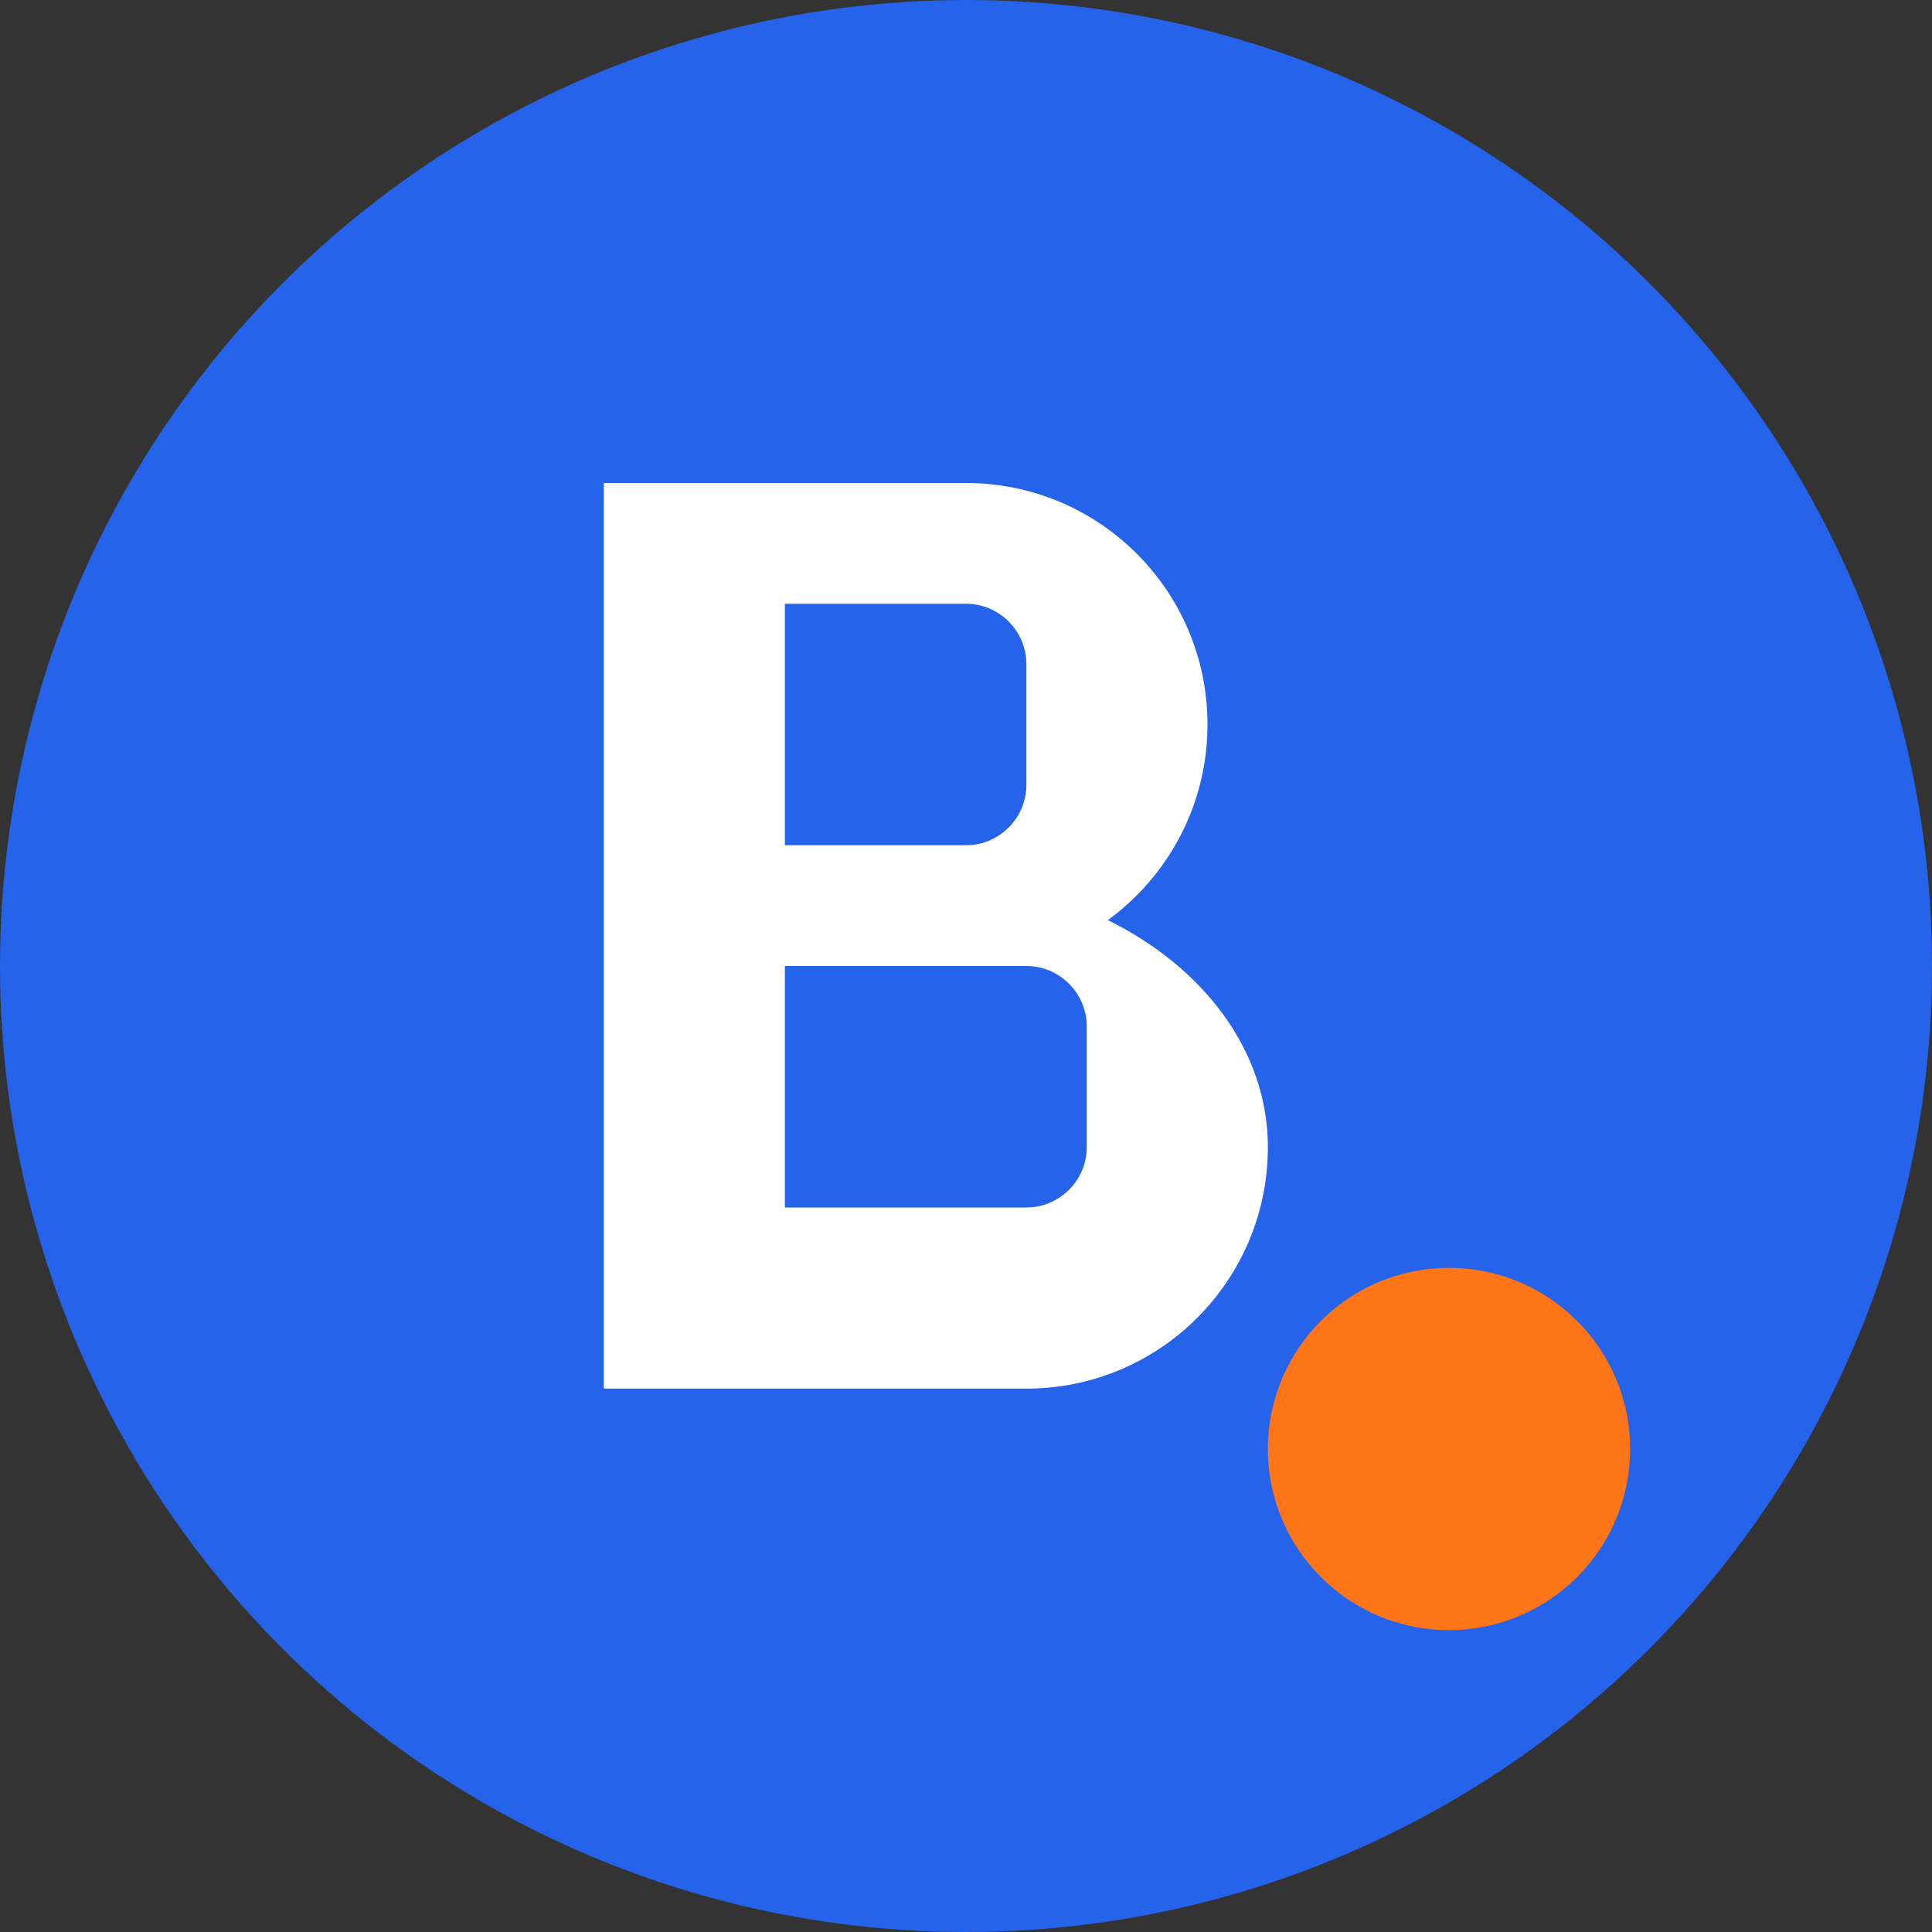
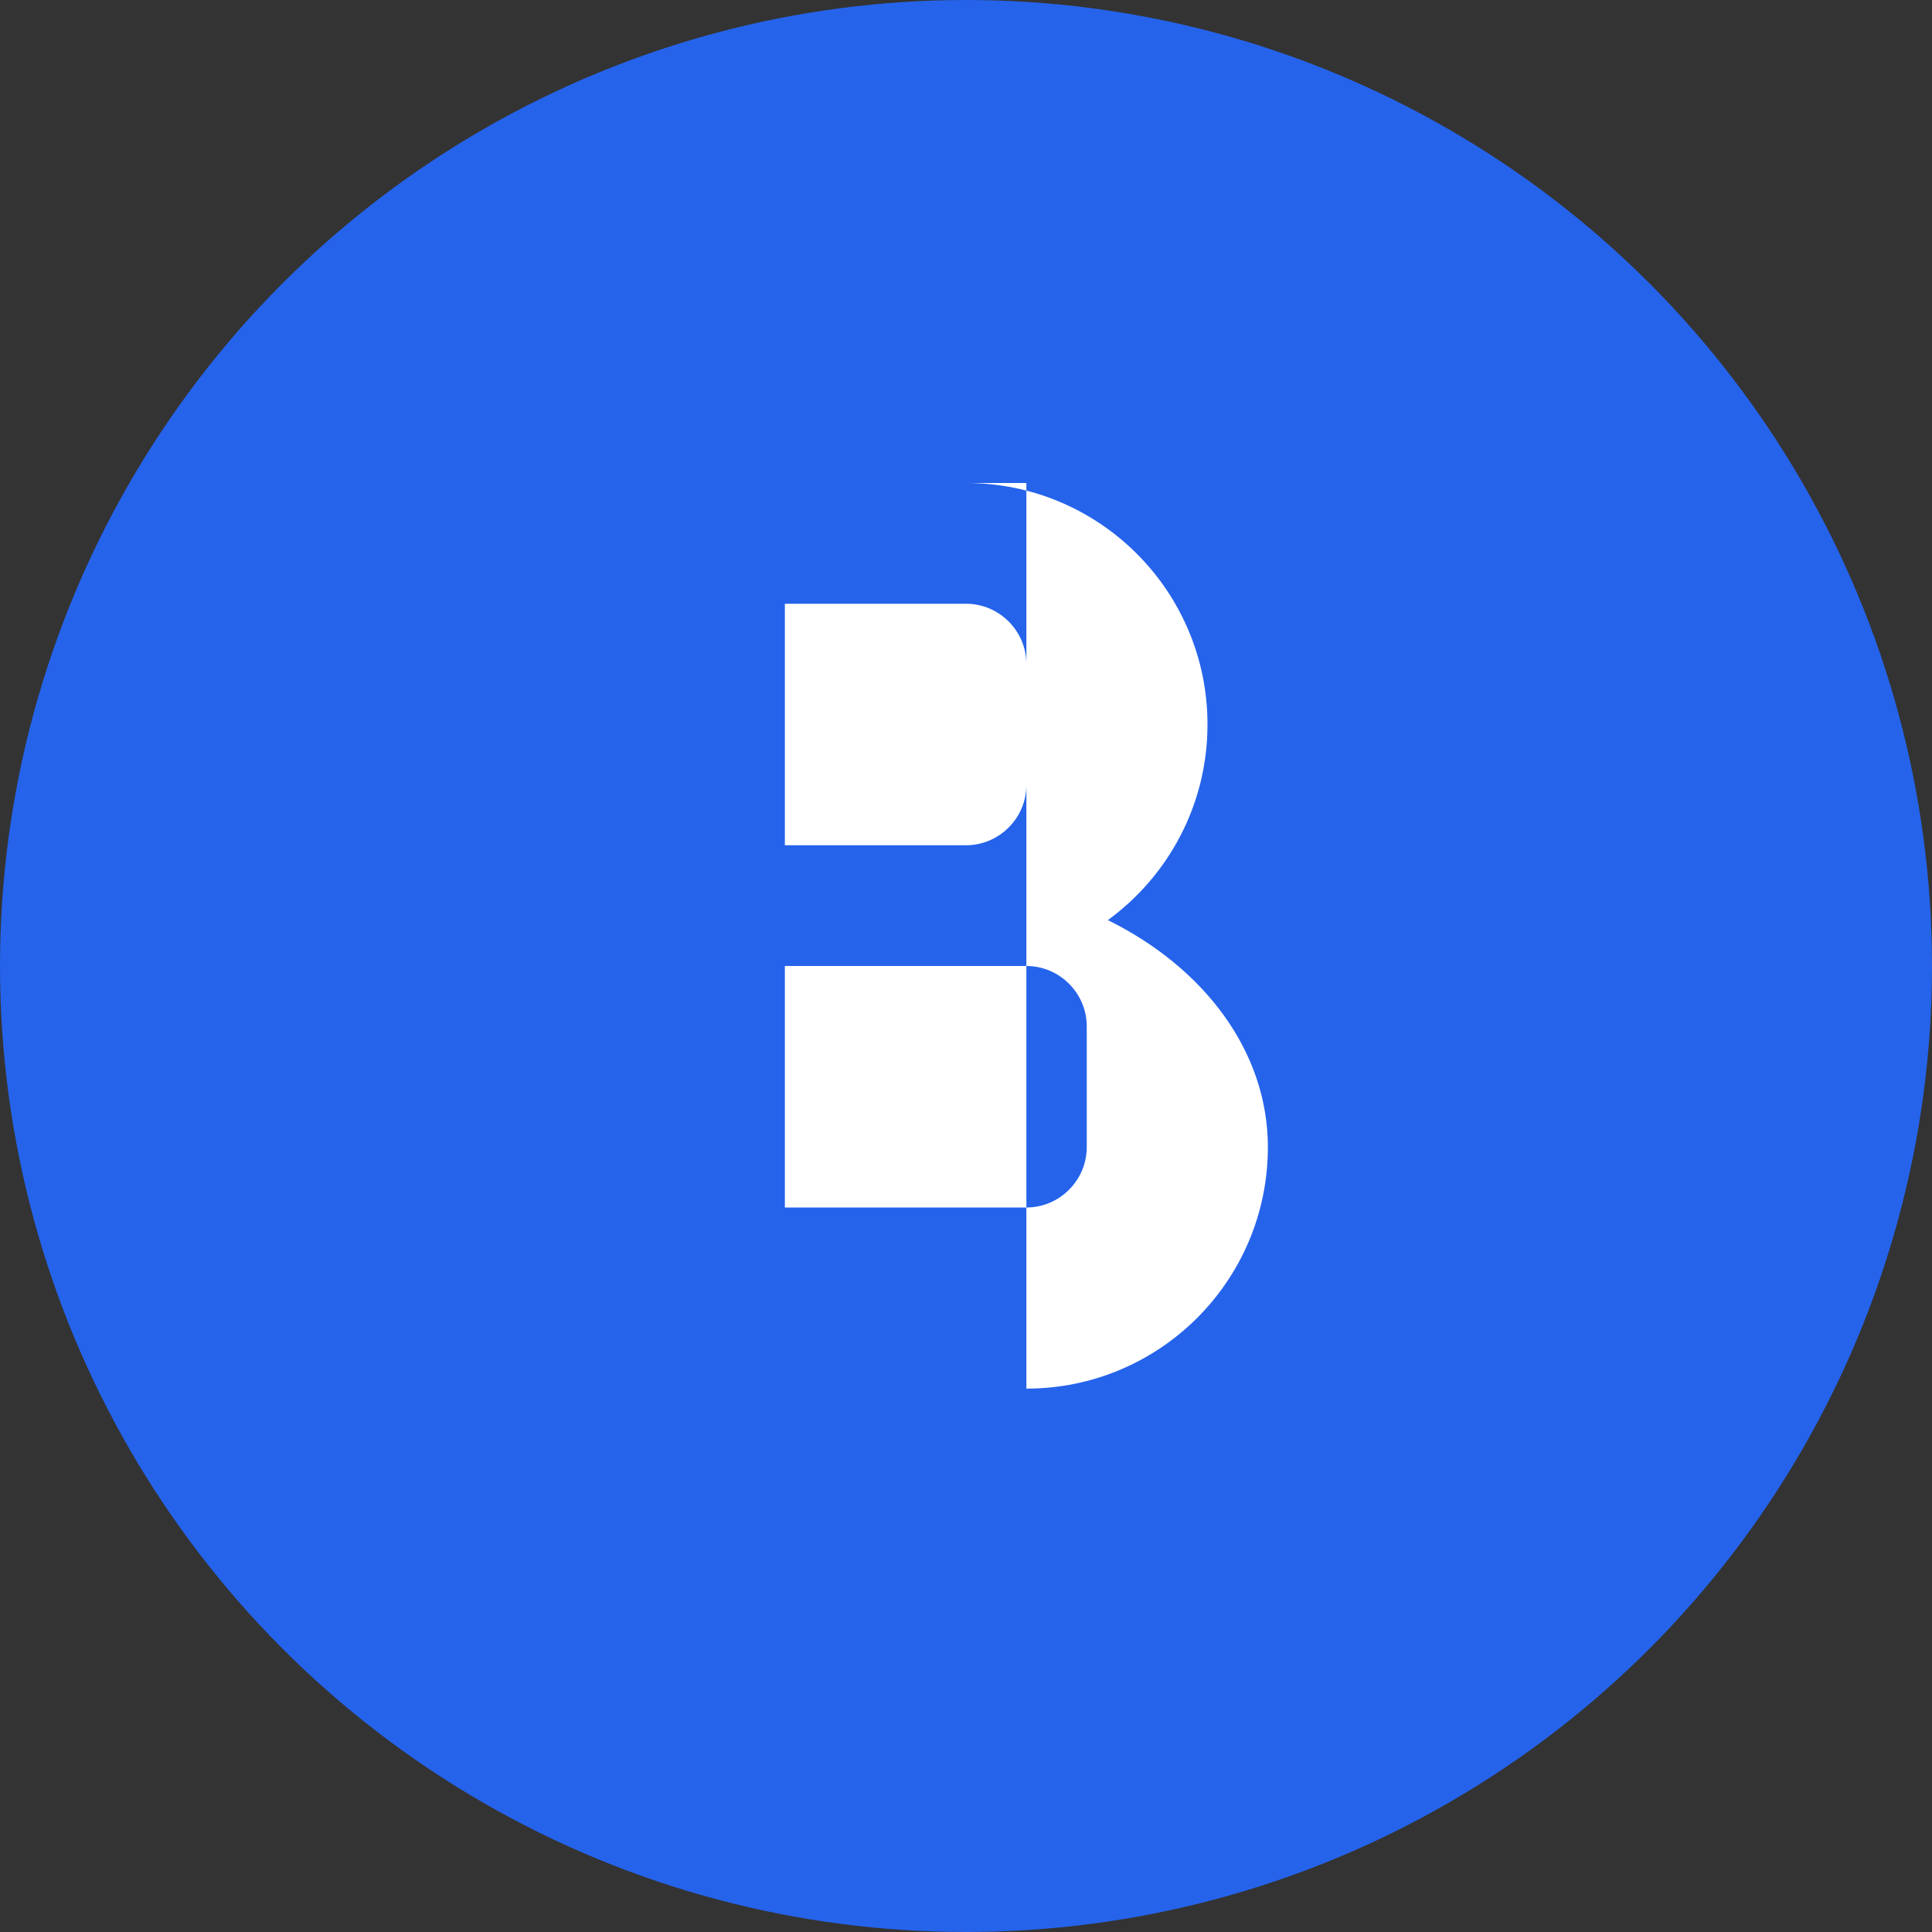
<svg xmlns="http://www.w3.org/2000/svg" width="32" height="32" viewBox="0 0 32 32" fill="none">
  <rect x="0" y="0" width="32" height="32" fill="#333333" stroke="none" />
  <circle cx="16" cy="16" r="16" fill="#2563EB" />
-   <path d="M10 8h6c2.21 0 4 1.79 4 4 0 1.33-.65 2.51-1.65 3.24C19.95 16.03 21 17.42 21 19c0 2.21-1.79 4-4 4h-7V8zm3 2v4h3c.55 0 1-.45 1-1v-2c0-.55-.45-1-1-1h-3zm0 6v4h4c.55 0 1-.45 1-1v-2c0-.55-.45-1-1-1h-4z" fill="white" />
-   <circle cx="24" cy="24" r="3" fill="#FF7518" />
+   <path d="M10 8h6c2.21 0 4 1.79 4 4 0 1.33-.65 2.51-1.65 3.24C19.95 16.03 21 17.42 21 19c0 2.21-1.79 4-4 4V8zm3 2v4h3c.55 0 1-.45 1-1v-2c0-.55-.45-1-1-1h-3zm0 6v4h4c.55 0 1-.45 1-1v-2c0-.55-.45-1-1-1h-4z" fill="white" />
</svg>